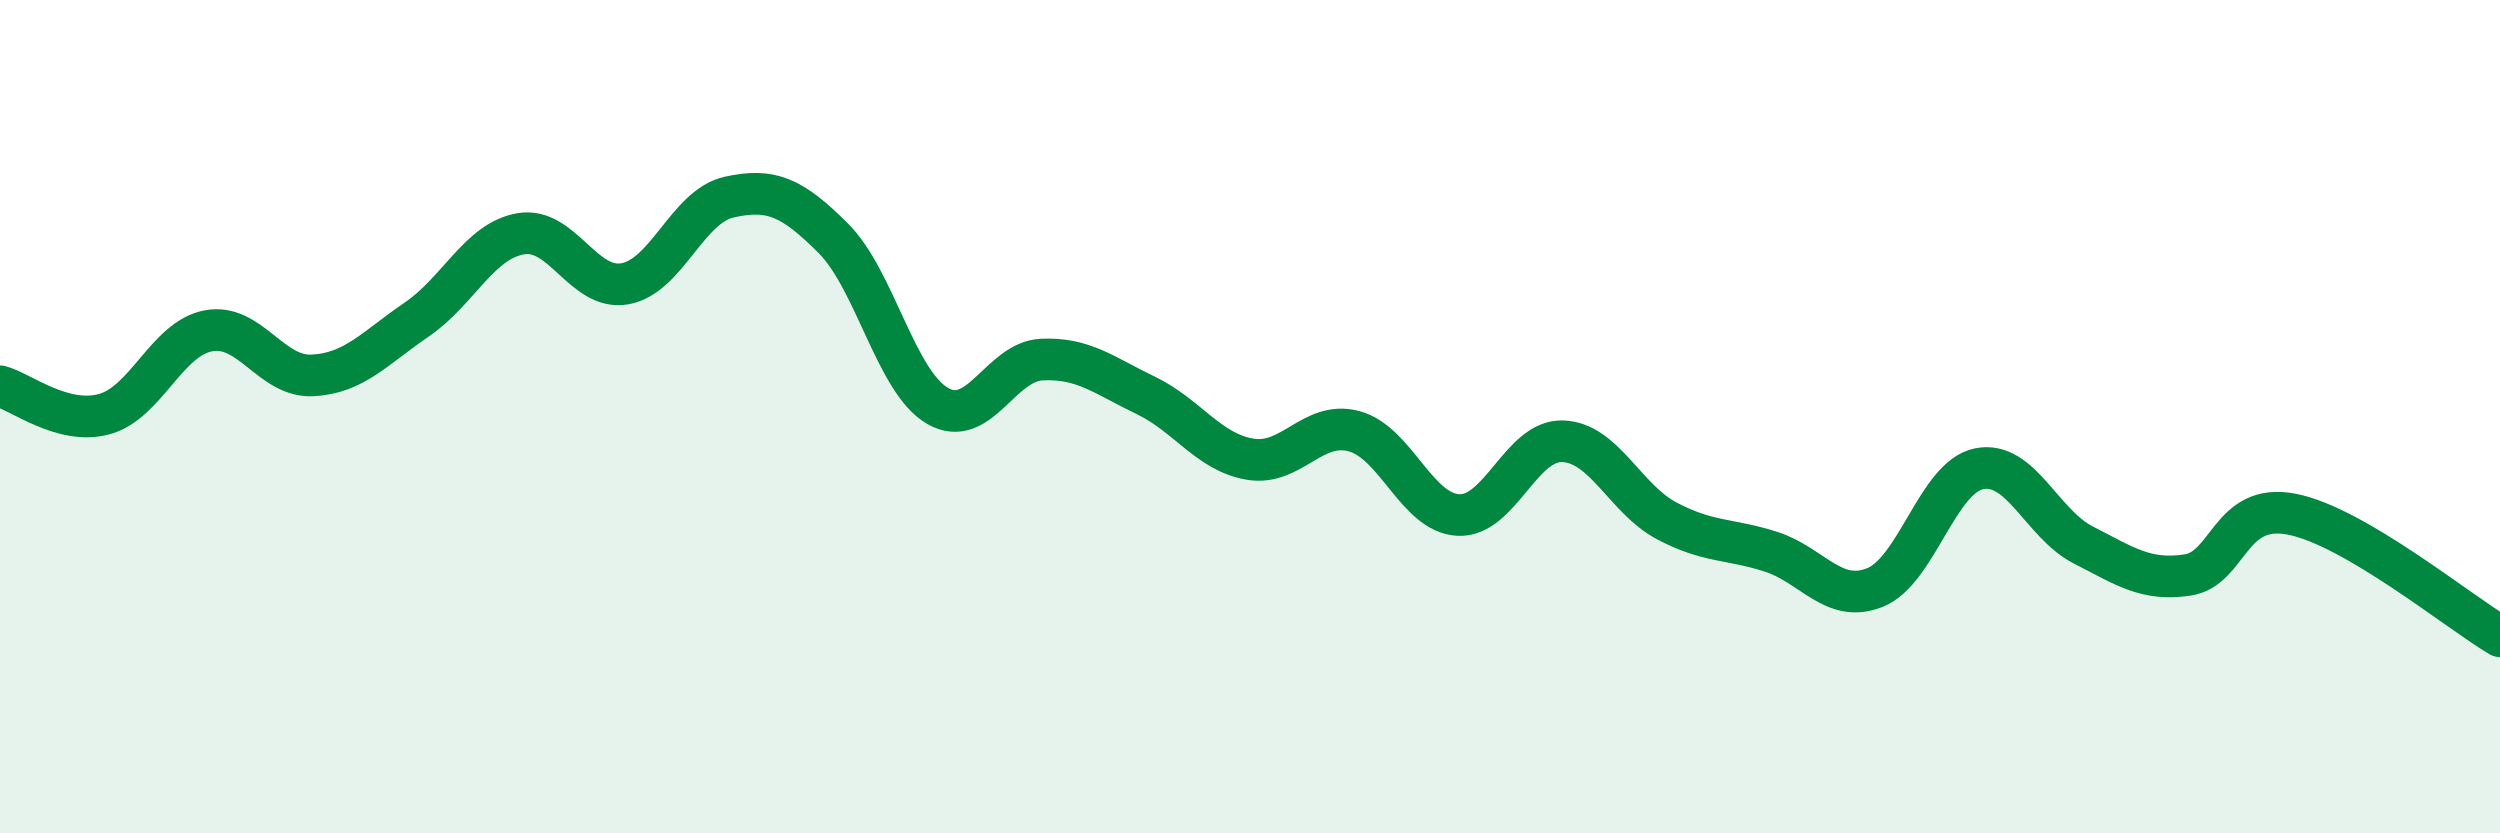
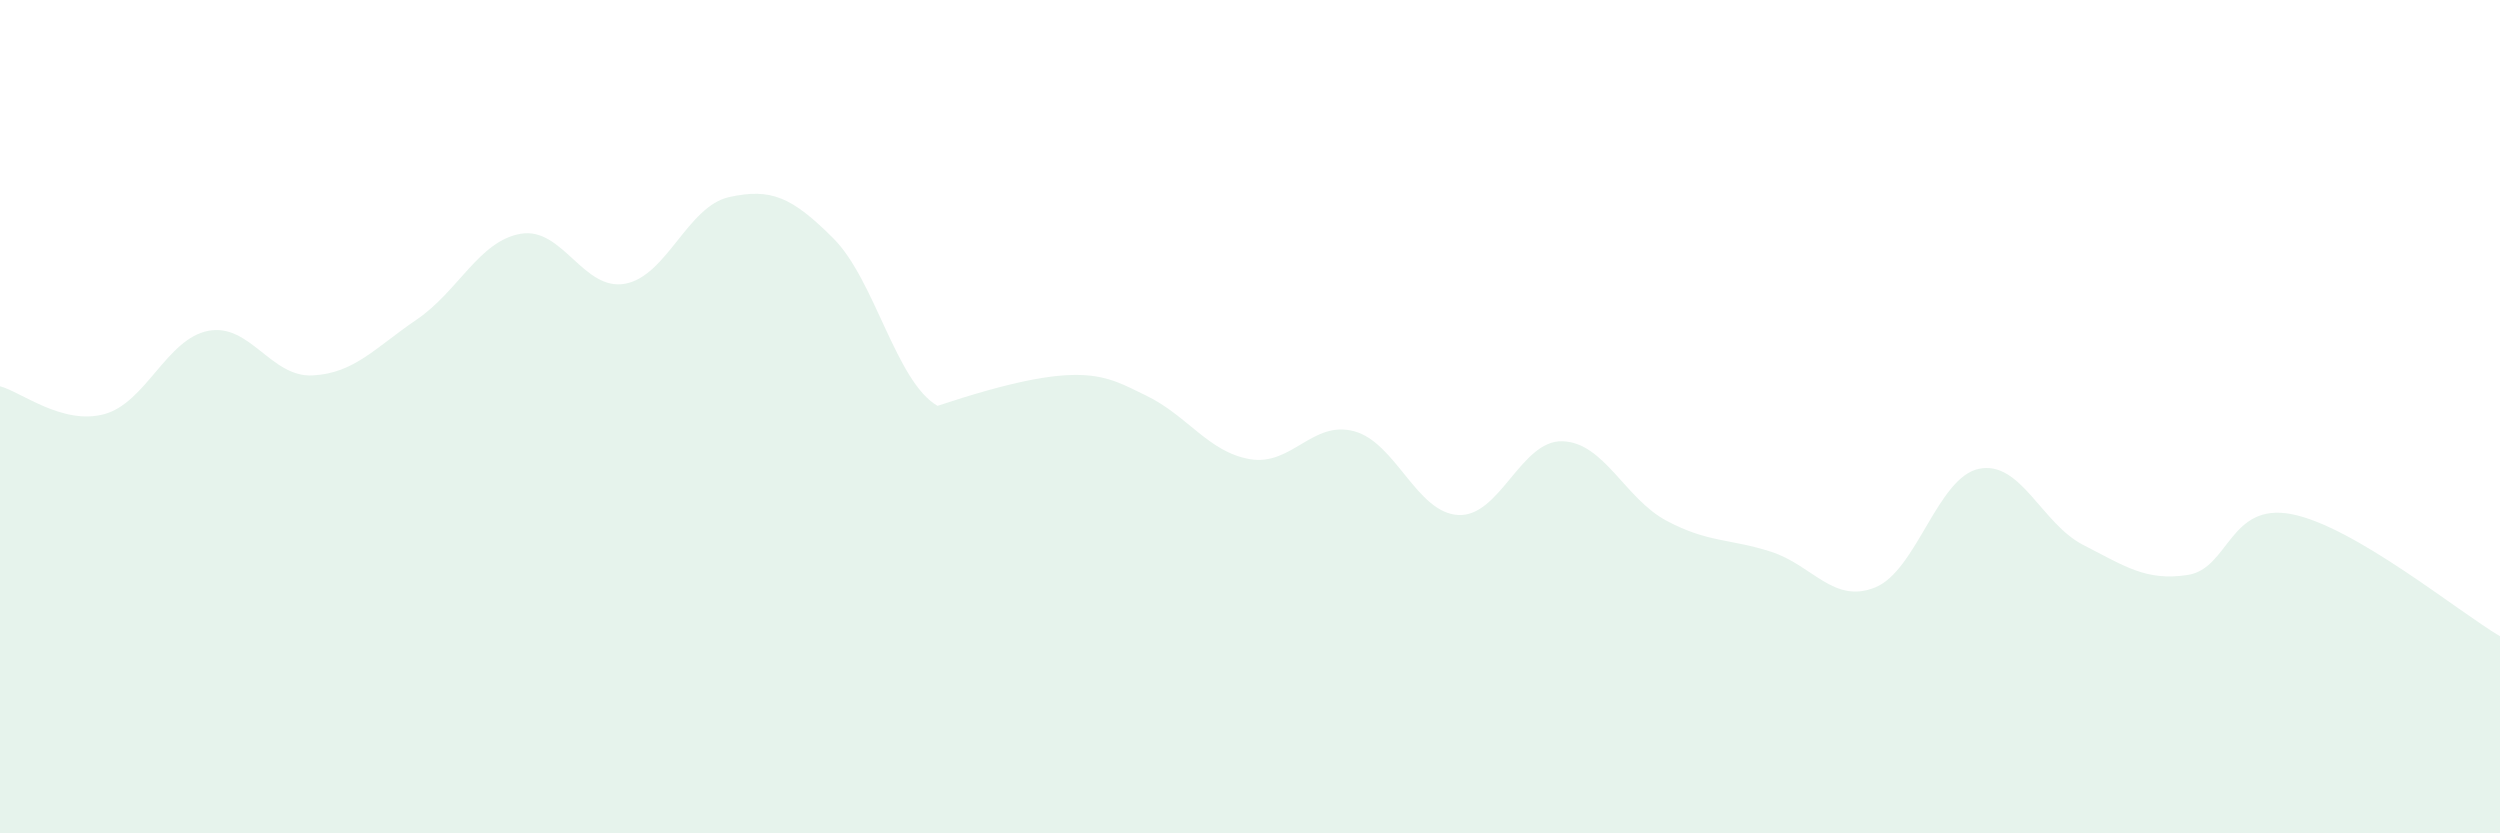
<svg xmlns="http://www.w3.org/2000/svg" width="60" height="20" viewBox="0 0 60 20">
-   <path d="M 0,9.27 C 0.5,9.4 1.5,10.21 2.5,9.94 C 3.5,9.67 4,8.13 5,7.94 C 6,7.75 6.5,9.06 7.5,9.01 C 8.5,8.96 9,8.35 10,7.67 C 11,6.99 11.5,5.78 12.5,5.61 C 13.5,5.44 14,6.99 15,6.81 C 16,6.63 16.5,4.95 17.5,4.73 C 18.5,4.51 19,4.72 20,5.72 C 21,6.72 21.5,9.16 22.5,9.74 C 23.5,10.32 24,8.68 25,8.63 C 26,8.58 26.5,9.01 27.5,9.49 C 28.5,9.97 29,10.85 30,11.02 C 31,11.19 31.5,10.08 32.5,10.35 C 33.5,10.62 34,12.31 35,12.36 C 36,12.41 36.5,10.56 37.5,10.59 C 38.5,10.62 39,11.97 40,12.5 C 41,13.03 41.5,12.92 42.5,13.24 C 43.5,13.56 44,14.5 45,14.1 C 46,13.7 46.5,11.45 47.5,11.25 C 48.5,11.05 49,12.57 50,13.08 C 51,13.59 51.5,13.95 52.5,13.8 C 53.5,13.65 53.5,12.05 55,12.34 C 56.5,12.63 59,14.68 60,15.27L60 20L0 20Z" fill="#008740" opacity="0.1" stroke-linecap="round" stroke-linejoin="round" />
-   <path d="M 0,9.27 C 0.5,9.4 1.5,10.21 2.5,9.94 C 3.5,9.67 4,8.13 5,7.94 C 6,7.75 6.5,9.06 7.5,9.01 C 8.5,8.96 9,8.35 10,7.67 C 11,6.99 11.5,5.78 12.5,5.61 C 13.5,5.44 14,6.99 15,6.81 C 16,6.63 16.5,4.95 17.5,4.73 C 18.5,4.51 19,4.72 20,5.72 C 21,6.72 21.5,9.16 22.5,9.74 C 23.5,10.32 24,8.68 25,8.63 C 26,8.58 26.5,9.01 27.5,9.49 C 28.5,9.97 29,10.85 30,11.02 C 31,11.19 31.5,10.08 32.5,10.35 C 33.5,10.62 34,12.31 35,12.36 C 36,12.41 36.5,10.56 37.5,10.59 C 38.5,10.62 39,11.97 40,12.5 C 41,13.03 41.5,12.92 42.5,13.24 C 43.5,13.56 44,14.5 45,14.1 C 46,13.7 46.5,11.45 47.5,11.25 C 48.5,11.05 49,12.57 50,13.08 C 51,13.59 51.5,13.95 52.5,13.8 C 53.5,13.65 53.5,12.05 55,12.34 C 56.5,12.63 59,14.68 60,15.27" stroke="#008740" stroke-width="1" fill="none" stroke-linecap="round" stroke-linejoin="round" />
+   <path d="M 0,9.27 C 0.5,9.4 1.5,10.21 2.5,9.94 C 3.5,9.67 4,8.13 5,7.94 C 6,7.75 6.5,9.06 7.5,9.01 C 8.5,8.96 9,8.35 10,7.67 C 11,6.99 11.5,5.78 12.5,5.61 C 13.5,5.44 14,6.99 15,6.81 C 16,6.63 16.5,4.95 17.5,4.73 C 18.5,4.51 19,4.72 20,5.72 C 21,6.72 21.5,9.16 22.5,9.74 C 26,8.58 26.5,9.01 27.5,9.49 C 28.5,9.97 29,10.85 30,11.02 C 31,11.19 31.5,10.08 32.5,10.35 C 33.5,10.62 34,12.31 35,12.36 C 36,12.41 36.5,10.56 37.5,10.59 C 38.5,10.62 39,11.97 40,12.5 C 41,13.03 41.5,12.92 42.5,13.24 C 43.5,13.56 44,14.5 45,14.1 C 46,13.7 46.5,11.45 47.5,11.25 C 48.5,11.05 49,12.57 50,13.08 C 51,13.59 51.5,13.95 52.5,13.8 C 53.5,13.65 53.5,12.05 55,12.34 C 56.5,12.63 59,14.68 60,15.27L60 20L0 20Z" fill="#008740" opacity="0.1" stroke-linecap="round" stroke-linejoin="round" />
</svg>